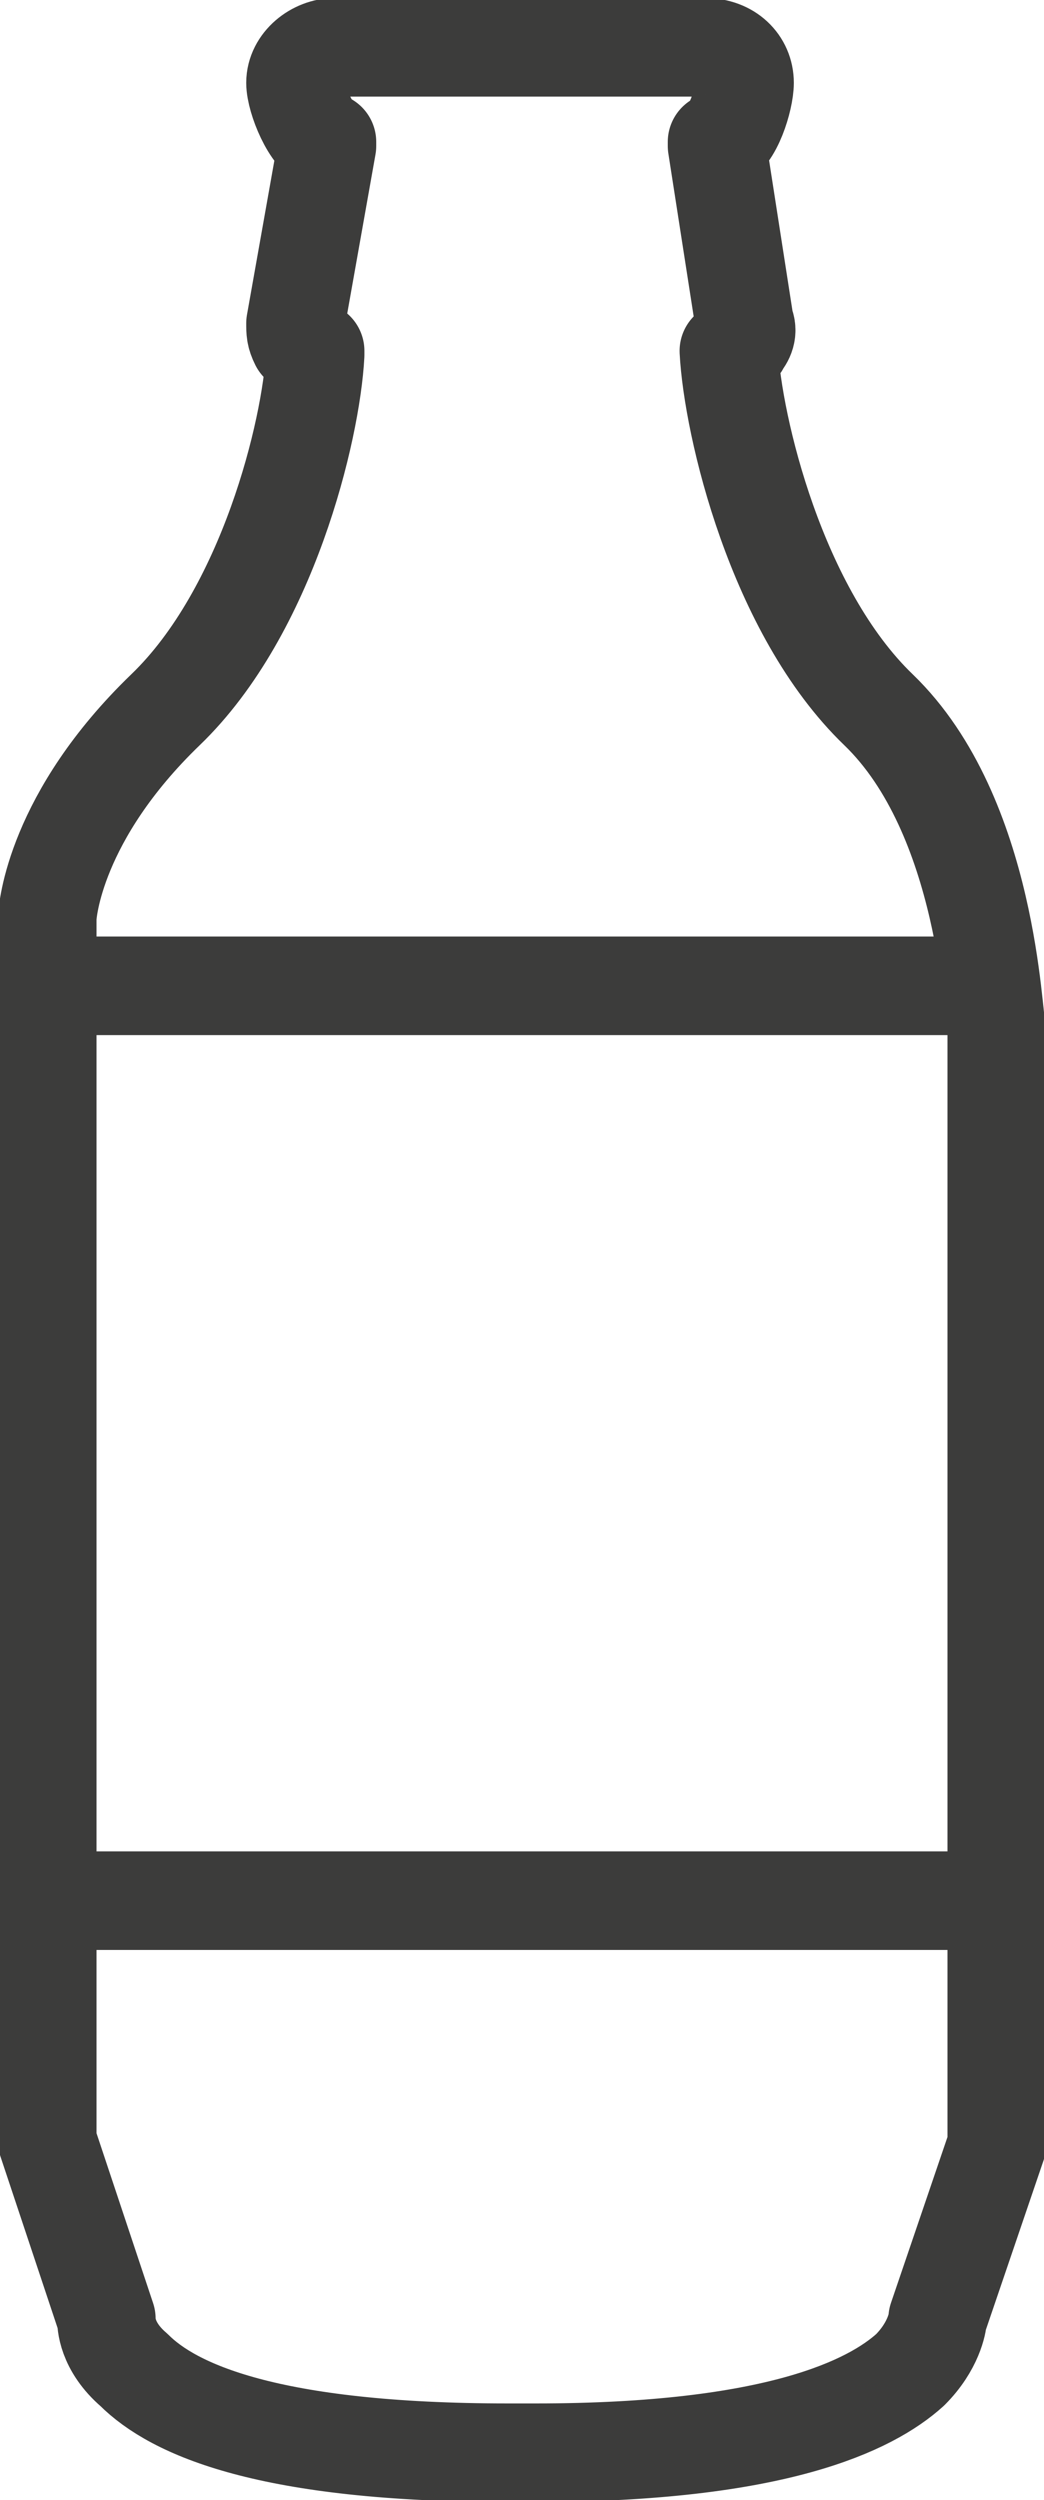
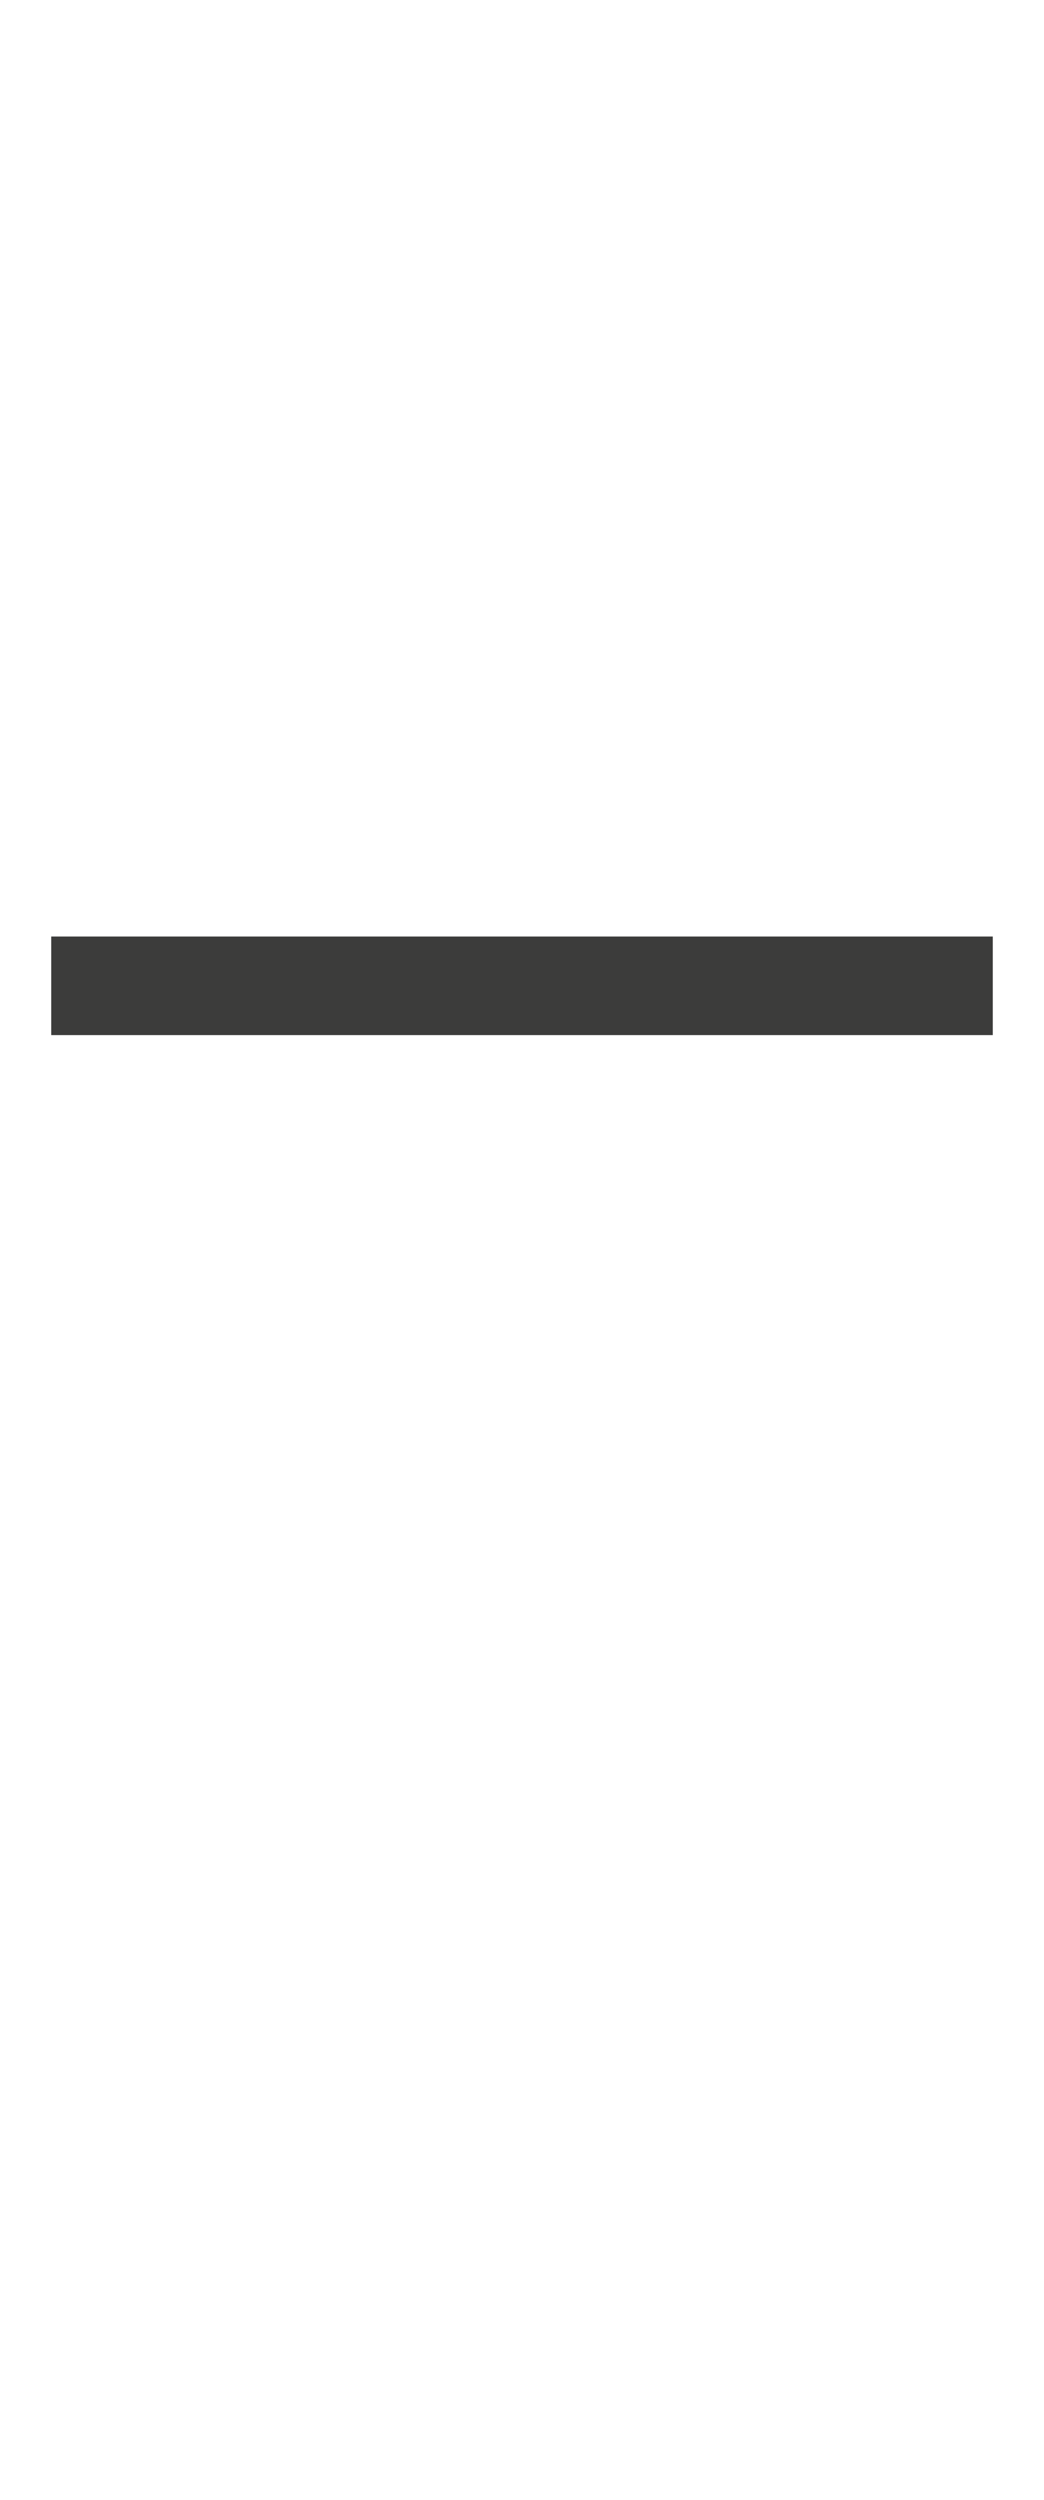
<svg xmlns="http://www.w3.org/2000/svg" version="1.1" id="Layer_1" x="0px" y="0px" width="26.5px" height="63.4px" viewBox="0 0 26.5 63.4" style="enable-background:new 0 0 26.5 63.4;" xml:space="preserve">
  <g>
-     <path style="fill:none;stroke:#3C3C3B;stroke-width:2.5;stroke-linejoin:round;stroke-miterlimit:10;" d="M22.3,18   c-2.6-2.5-3.7-7.2-3.8-9.1l0,0c0.1,0,0.3-0.1,0.3-0.2c0.1-0.1,0.2-0.3,0.1-0.5l-0.7-4.5c0,0,0-0.1,0-0.1c0.4-0.1,0.7-1.1,0.7-1.5   c0-0.5-0.4-0.9-1-0.9H8.5c-0.5,0-1,0.4-1,0.9c0,0.4,0.4,1.4,0.8,1.5c0,0,0,0.1,0,0.1L7.5,8.2c0,0.2,0,0.3,0.1,0.5   C7.7,8.8,7.9,8.9,8,8.9l0,0.1c-0.1,1.9-1.2,6.5-3.8,9c-2.8,2.7-3,5.1-3,5.3v31l1.5,4.5c0,0.1,0,0.7,0.7,1.3c1,1,3.4,2.1,9.5,2.1v0   h0.7v0c6.1,0,8.5-1.2,9.5-2.1c0.6-0.6,0.7-1.2,0.7-1.3l1.5-4.4V26.1C25.2,25.9,25.1,20.7,22.3,18z" />
    <line style="fill:none;stroke:#3C3C3B;stroke-width:2.5;stroke-linejoin:round;stroke-miterlimit:10;" x1="1.3" y1="25" x2="25.2" y2="25" />
-     <line style="fill:none;stroke:#3C3C3B;stroke-width:2.5;stroke-linejoin:round;stroke-miterlimit:10;" x1="1.3" y1="48.2" x2="25.2" y2="48.2" />
  </g>
</svg>